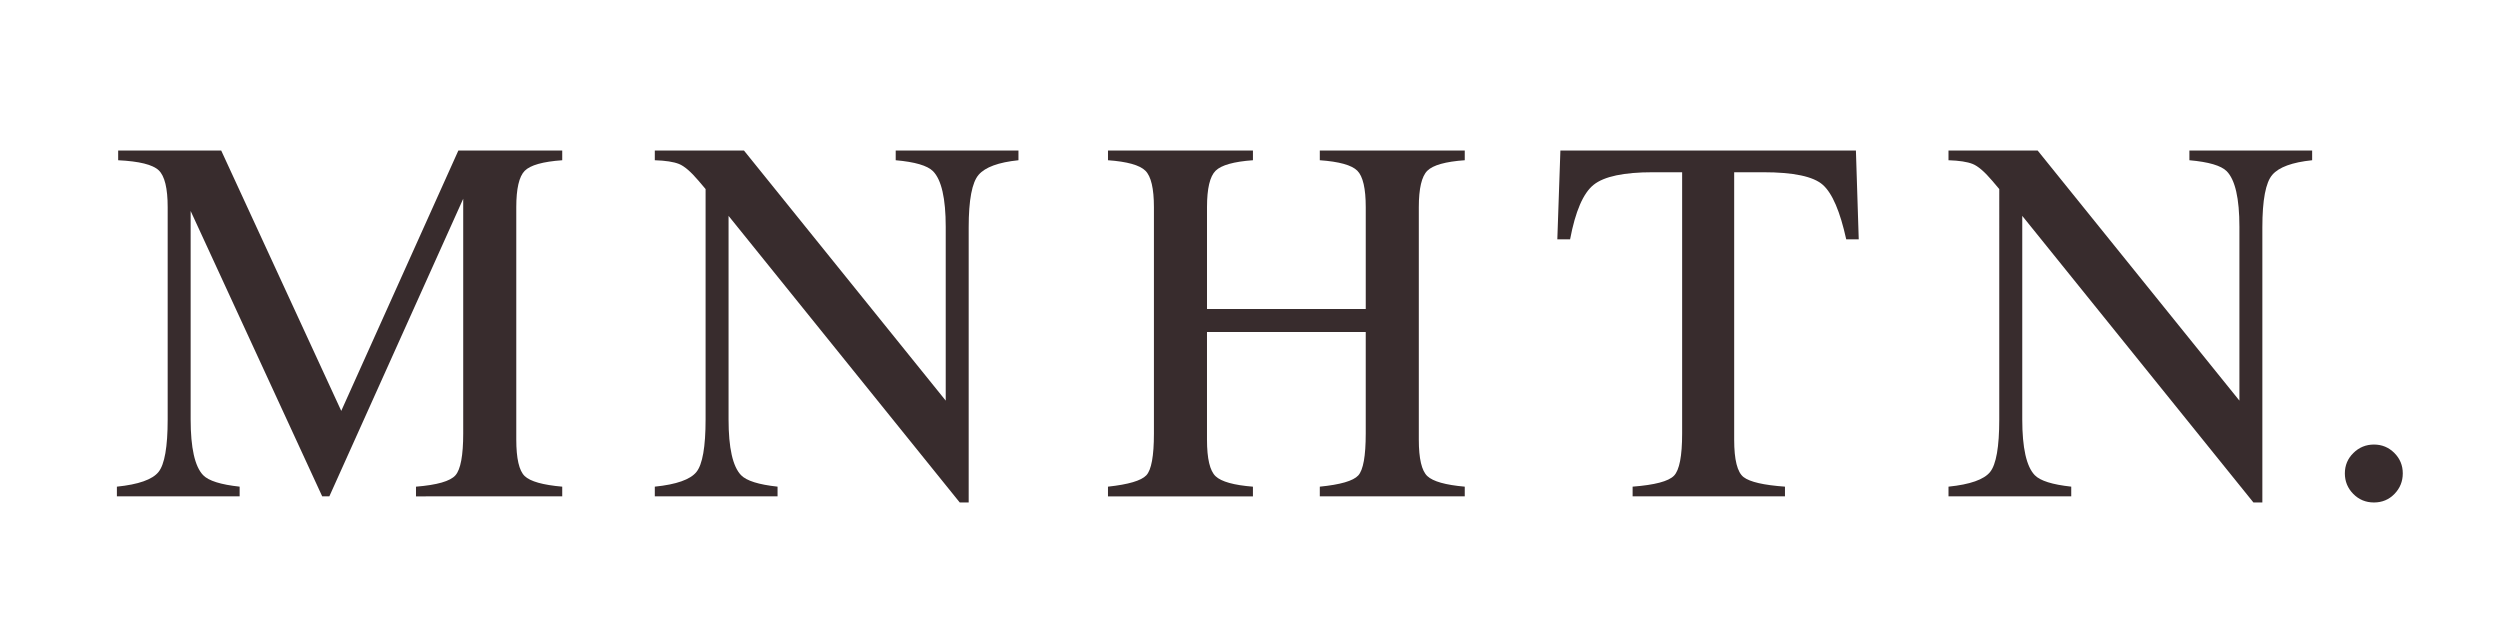
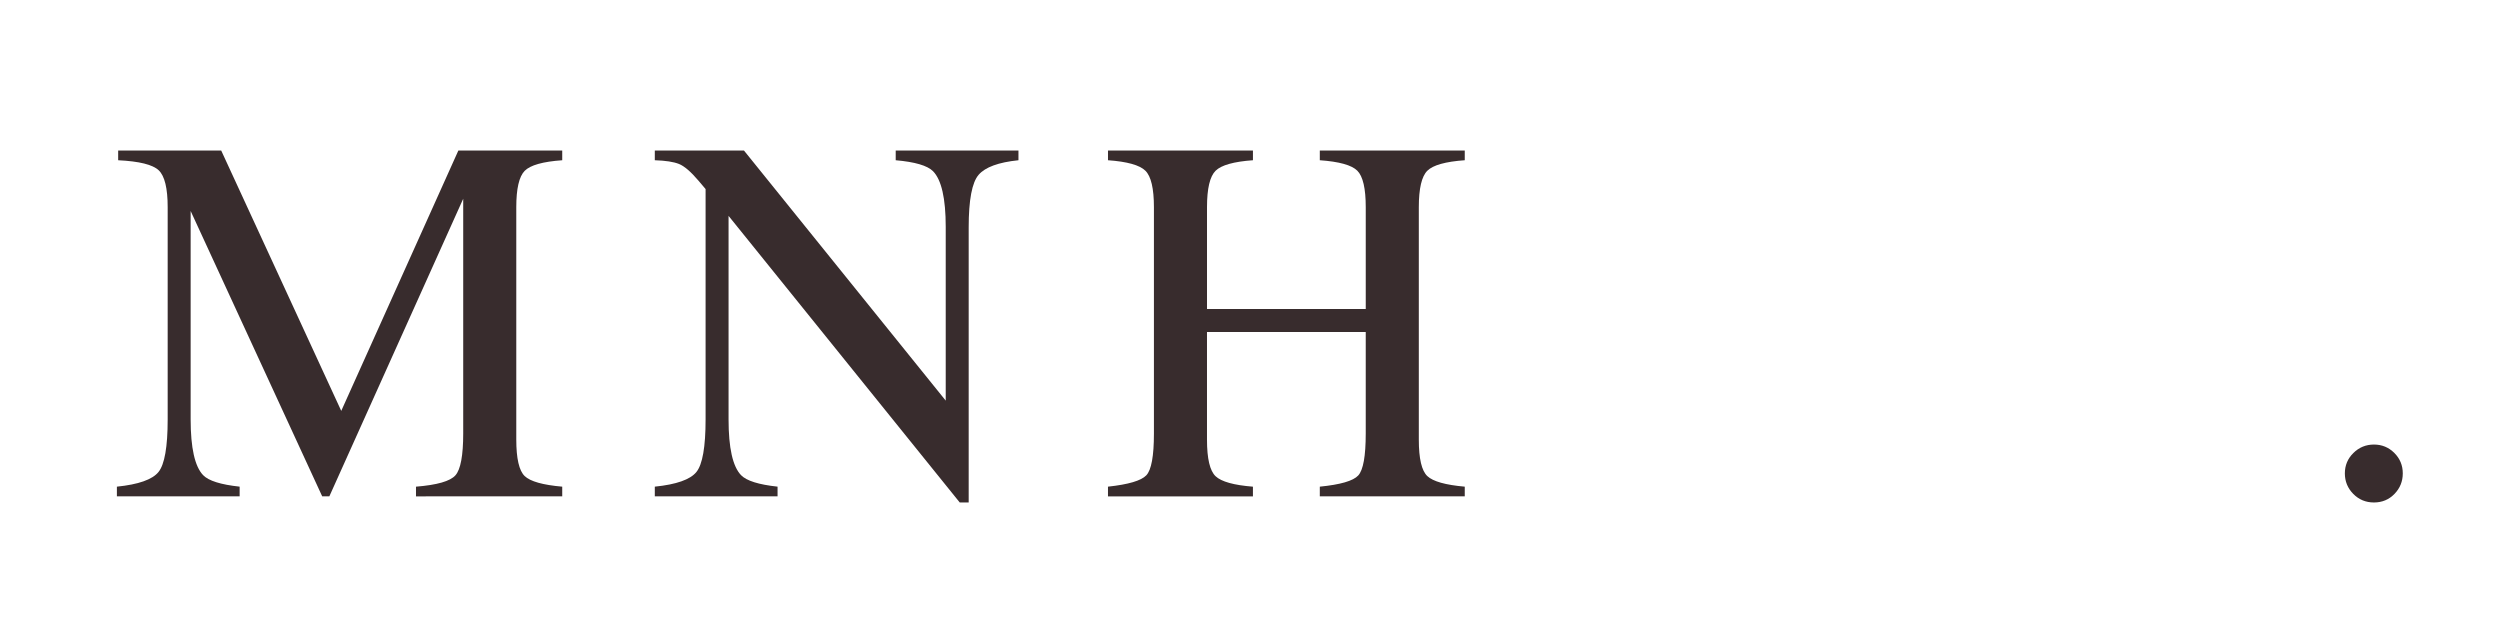
<svg xmlns="http://www.w3.org/2000/svg" version="1.1" id="Layer_1" x="0px" y="0px" width="202.667px" height="50.667px" viewBox="0 0 202.667 50.667" enable-background="new 0 0 202.667 50.667" xml:space="preserve">
  <g>
    <path fill="#382C2D" d="M9.476,39.452c1.751-0.179,2.875-0.575,3.372-1.188s0.745-2.037,0.745-4.269v-17.2   c0-1.53-0.241-2.526-0.724-2.987c-0.483-0.462-1.579-0.734-3.29-0.817v-0.786h8.354l9.731,21.105l9.493-21.105h8.421v0.786   c-1.572,0.111-2.586,0.396-3.042,0.858c-0.455,0.461-0.683,1.443-0.683,2.946v18.833c0,1.544,0.228,2.533,0.683,2.967   c0.455,0.435,1.469,0.72,3.042,0.858v0.786H33.723v-0.786c1.71-0.138,2.776-0.444,3.197-0.92c0.42-0.475,0.631-1.609,0.631-3.401   V16.112L26.699,40.238H26.12L15.455,17.104v16.89c0,2.315,0.338,3.824,1.014,4.527c0.441,0.455,1.428,0.765,2.958,0.93v0.786H9.476   V39.452z" />
    <path fill="#382C2D" d="M53.083,39.452c1.751-0.179,2.875-0.575,3.372-1.188s0.745-2.037,0.745-4.269V15.326l-0.579-0.682   c-0.621-0.73-1.148-1.181-1.583-1.354c-0.435-0.172-1.086-0.272-1.955-0.3v-0.786h7.229l16.355,20.273V18.396   c0-2.316-0.345-3.823-1.034-4.522c-0.455-0.452-1.462-0.747-3.021-0.884v-0.786h9.951v0.786c-1.614,0.166-2.689,0.559-3.228,1.18   c-0.538,0.621-0.807,2.041-0.807,4.262v22.303h-0.724L59.062,17.5v16.495c0,2.315,0.338,3.824,1.014,4.526   c0.441,0.455,1.428,0.765,2.958,0.93v0.786h-9.951V39.452z" />
    <path fill="#382C2D" d="M89.82,39.452c1.655-0.179,2.689-0.484,3.104-0.916c0.414-0.433,0.621-1.562,0.621-3.387V16.797   c0-1.517-0.231-2.503-0.693-2.958c-0.462-0.455-1.473-0.738-3.031-0.849v-0.786h11.751v0.786c-1.55,0.111-2.558,0.394-3.024,0.849   s-0.7,1.441-0.7,2.958v8.255h12.869v-8.255c0-1.517-0.228-2.503-0.683-2.958c-0.456-0.455-1.469-0.738-3.042-0.849v-0.786h11.751   v0.786c-1.559,0.111-2.569,0.394-3.031,0.849c-0.462,0.455-0.693,1.441-0.693,2.958v18.848c0,1.536,0.231,2.521,0.693,2.953   c0.462,0.432,1.472,0.717,3.031,0.854v0.786h-11.751v-0.786c1.669-0.165,2.707-0.466,3.114-0.906   c0.407-0.439,0.61-1.572,0.61-3.397v-8.234H97.847v8.731c0,1.536,0.233,2.524,0.7,2.963s1.474,0.72,3.024,0.844v0.786H89.82V39.452   z" />
-     <path fill="#382C2D" d="M126.496,12.204h23.957l0.229,7.2h-1.014c-0.497-2.262-1.128-3.734-1.894-4.417   c-0.765-0.683-2.376-1.024-4.831-1.024h-2.359v21.682c0,1.632,0.255,2.644,0.766,3.035s1.627,0.648,3.352,0.771v0.786h-12.351   v-0.786c1.793-0.137,2.91-0.432,3.352-0.885s0.662-1.592,0.662-3.418V13.963h-2.379c-2.345,0-3.941,0.338-4.79,1.014   s-1.486,2.152-1.914,4.427h-1.035L126.496,12.204z" />
-     <path fill="#382C2D" d="M157.958,39.452c1.751-0.179,2.876-0.575,3.372-1.188s0.744-2.037,0.744-4.269V15.326l-0.578-0.682   c-0.621-0.73-1.148-1.181-1.584-1.354c-0.434-0.172-1.086-0.272-1.954-0.3v-0.786h7.229l16.355,20.273V18.396   c0-2.316-0.344-3.823-1.035-4.522c-0.455-0.452-1.461-0.747-3.02-0.884v-0.786h9.951v0.786c-1.613,0.166-2.689,0.559-3.227,1.18   c-0.539,0.621-0.809,2.041-0.809,4.262v22.303h-0.723L163.938,17.5v16.495c0,2.315,0.338,3.824,1.014,4.526   c0.441,0.455,1.428,0.765,2.957,0.93v0.786h-9.95V39.452z" />
    <path fill="#382C2D" d="M190.773,40.041c-0.455-0.462-0.683-1.017-0.683-1.665s0.23-1.2,0.693-1.655   c0.462-0.455,1.017-0.683,1.665-0.683s1.2,0.228,1.655,0.683s0.683,1.007,0.683,1.655s-0.225,1.203-0.673,1.665   c-0.448,0.462-1.003,0.693-1.665,0.693S191.229,40.503,190.773,40.041z" />
  </g>
</svg>